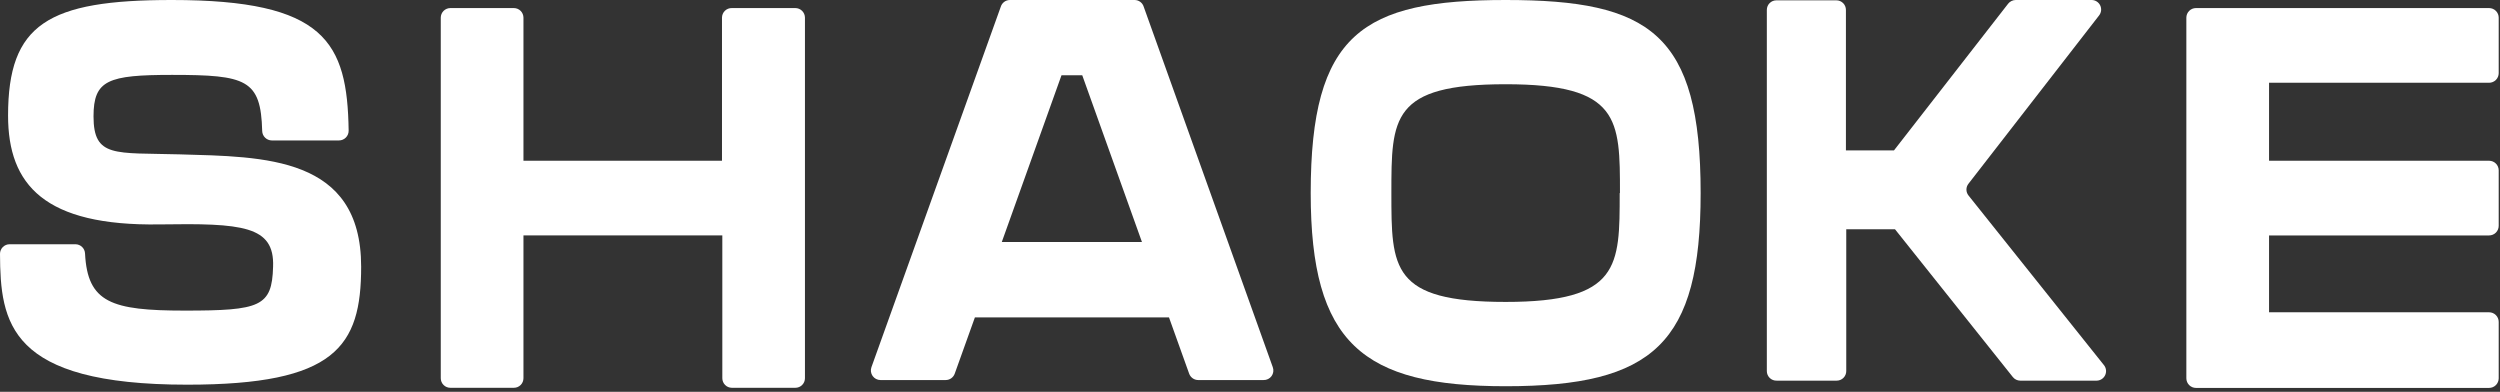
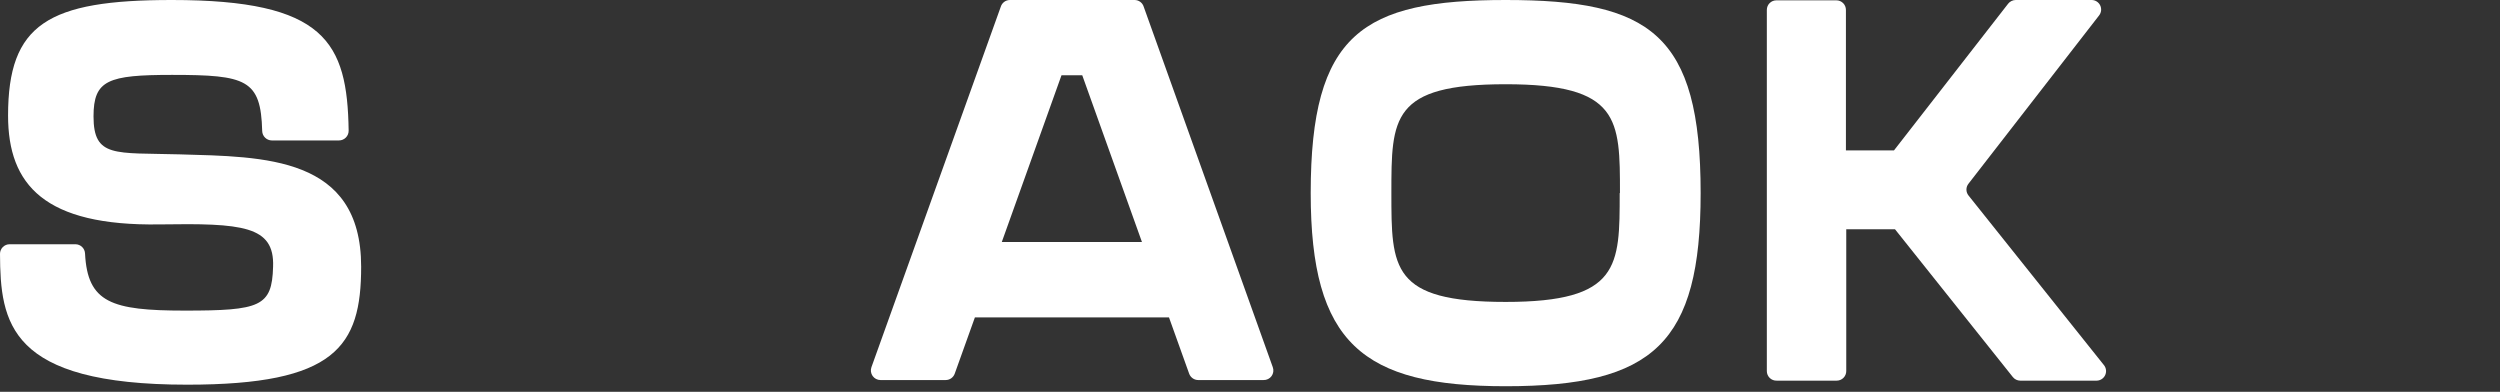
<svg xmlns="http://www.w3.org/2000/svg" width="587" height="92" viewBox="0 0 587 92" fill="none">
  <rect x="0" y="0" width="587" height="92" fill="#333333" stroke="none" />
  <path d="M84.799 62.621C84.799 81.39 78.785 90.324 43.962 90.324C1.942 90.324 0.095 75.707 0 59.606C0 59.309 0.058 59.016 0.172 58.742C0.285 58.468 0.452 58.219 0.661 58.01C0.871 57.8 1.12 57.634 1.393 57.52C1.667 57.407 1.961 57.349 2.257 57.349H17.711C18.298 57.352 18.86 57.583 19.281 57.992C19.702 58.401 19.948 58.956 19.969 59.543C20.553 71.05 26.172 72.929 43.347 72.929C61.105 72.929 63.868 72.013 64.121 62.621C64.484 52.976 56.859 52.392 37.459 52.692C10.513 53.102 1.894 43.457 1.894 27.135C1.894 5.651 11.223 0 40.332 0C76.338 0 81.548 9.834 81.863 30.671C81.868 30.971 81.812 31.269 81.701 31.547C81.59 31.826 81.424 32.079 81.214 32.293C81.005 32.508 80.754 32.678 80.478 32.795C80.202 32.912 79.906 32.974 79.606 32.976H63.821C63.229 32.972 62.661 32.737 62.24 32.321C61.818 31.906 61.576 31.342 61.563 30.75C61.248 18.658 57.838 17.585 40.395 17.585C25.367 17.585 21.958 18.785 21.958 27.325C21.958 37.096 27.025 35.817 42.131 36.243C62.053 36.812 84.799 36.654 84.799 62.621Z" fill="white" />
-   <path d="M171.843 1.895H186.745C187.341 1.895 187.912 2.131 188.335 2.551C188.758 2.971 188.998 3.541 189.002 4.137V88.81C189.002 89.106 188.943 89.399 188.83 89.671C188.716 89.945 188.55 90.192 188.34 90.401C188.13 90.609 187.881 90.774 187.607 90.886C187.334 90.997 187.04 91.054 186.745 91.052H171.843C171.249 91.052 170.679 90.816 170.258 90.395C169.838 89.975 169.602 89.405 169.602 88.81V55.266H122.908V88.81C122.908 89.106 122.85 89.399 122.736 89.671C122.623 89.945 122.456 90.192 122.246 90.401C122.036 90.609 121.787 90.774 121.514 90.886C121.24 90.997 120.947 91.054 120.651 91.052H105.75C105.454 91.054 105.161 90.997 104.887 90.886C104.613 90.774 104.364 90.609 104.154 90.401C103.944 90.192 103.778 89.945 103.664 89.671C103.551 89.399 103.492 89.106 103.492 88.81V4.137C103.496 3.541 103.736 2.971 104.159 2.551C104.582 2.131 105.154 1.895 105.75 1.895H120.651C121.247 1.895 121.819 2.131 122.242 2.551C122.664 2.971 122.904 3.541 122.908 4.137V37.744H169.523V4.137C169.525 3.836 169.587 3.539 169.705 3.263C169.823 2.987 169.996 2.737 170.212 2.528C170.428 2.32 170.683 2.156 170.964 2.047C171.244 1.939 171.543 1.887 171.843 1.895V1.895Z" fill="white" />
  <path d="M296.672 89.235H281.345C280.878 89.234 280.424 89.089 280.043 88.821C279.662 88.553 279.372 88.174 279.213 87.736L274.478 74.523H228.905L224.17 87.736C224.013 88.175 223.724 88.555 223.342 88.824C222.961 89.092 222.505 89.236 222.039 89.235H206.727C206.366 89.233 206.011 89.145 205.691 88.978C205.372 88.811 205.097 88.57 204.89 88.274C204.683 87.979 204.549 87.638 204.501 87.281C204.452 86.924 204.49 86.56 204.611 86.22L234.983 1.579C235.123 1.125 235.403 0.729 235.783 0.445C236.163 0.161 236.624 0.006 237.098 0H266.427C266.902 0.006 267.362 0.161 267.742 0.445C268.122 0.729 268.402 1.125 268.543 1.579L298.851 86.22C298.978 86.565 299.018 86.936 298.968 87.3C298.918 87.664 298.779 88.01 298.564 88.308C298.349 88.605 298.064 88.846 297.734 89.007C297.404 89.169 297.039 89.247 296.672 89.235ZM268.132 56.828L254.115 17.68H249.237L235.219 56.828H268.132Z" fill="white" />
-   <path d="M586.695 4.152V17.175C586.695 17.471 586.636 17.765 586.523 18.039C586.409 18.313 586.243 18.561 586.034 18.771C585.824 18.981 585.575 19.147 585.301 19.26C585.027 19.374 584.734 19.432 584.437 19.432H532.772V37.743H584.437C584.734 37.743 585.027 37.802 585.301 37.915C585.575 38.029 585.824 38.195 586.034 38.404C586.243 38.614 586.409 38.863 586.523 39.137C586.636 39.411 586.695 39.704 586.695 40.001V53.024C586.695 53.622 586.457 54.196 586.034 54.62C585.61 55.043 585.036 55.281 584.437 55.281H532.772V73.324H584.437C585.036 73.324 585.61 73.561 586.034 73.985C586.457 74.408 586.695 74.982 586.695 75.581V88.841C586.69 89.437 586.451 90.007 586.028 90.427C585.605 90.847 585.033 91.082 584.437 91.082H515.613C515.014 91.082 514.44 90.844 514.017 90.421C513.593 89.998 513.355 89.424 513.355 88.825V4.152C513.355 3.553 513.593 2.979 514.017 2.556C514.44 2.132 515.014 1.895 515.613 1.895H584.437C585.036 1.895 585.61 2.132 586.034 2.556C586.457 2.979 586.695 3.553 586.695 4.152V4.152Z" fill="white" />
  <path d="M399.31 45.336C399.31 80.585 388.26 90.687 353.532 90.687C319.893 90.687 307.754 80.585 307.754 45.336C307.754 7.861 319.924 0 353.532 0C387.376 0 399.31 7.861 399.31 45.336ZM380.367 45.336C380.367 27.972 380.367 19.779 353.532 19.779C326.696 19.779 326.696 27.672 326.696 45.336C326.696 63 326.696 70.892 353.532 70.892C380.367 70.892 380.304 62.495 380.304 45.336H380.367Z" fill="white" />
  <path d="M492.326 89.374H474.351C474.016 89.373 473.686 89.296 473.385 89.15C473.084 89.004 472.82 88.791 472.613 88.528L444.946 53.831H433.5V87.135C433.5 87.429 433.442 87.72 433.329 87.992C433.217 88.263 433.052 88.51 432.844 88.718C432.636 88.926 432.389 89.091 432.118 89.204C431.846 89.316 431.555 89.374 431.261 89.374H417.169C416.868 89.385 416.569 89.334 416.288 89.227C416.007 89.119 415.751 88.956 415.535 88.746C415.319 88.537 415.147 88.287 415.029 88.01C414.912 87.733 414.851 87.436 414.852 87.135V2.317C414.852 1.723 415.087 1.154 415.507 0.734C415.927 0.314 416.497 0.078 417.091 0.078H431.182C431.776 0.078 432.346 0.314 432.766 0.734C433.186 1.154 433.422 1.723 433.422 2.317V35.308H444.711L471.517 0.861C471.729 0.595 471.998 0.379 472.304 0.23C472.61 0.081 472.946 0.003 473.286 4.40996e-06H491.104C491.524 -0.001 491.936 0.116 492.292 0.338C492.649 0.56 492.936 0.878 493.12 1.255C493.305 1.632 493.379 2.054 493.336 2.471C493.292 2.889 493.132 3.286 492.874 3.617L462.2 43.137C461.888 43.528 461.718 44.014 461.718 44.515C461.718 45.016 461.888 45.501 462.2 45.893L494.064 85.804C494.307 86.133 494.456 86.522 494.493 86.93C494.531 87.338 494.456 87.748 494.277 88.116C494.098 88.484 493.821 88.796 493.477 89.017C493.133 89.239 492.735 89.363 492.326 89.374Z" fill="white" />
</svg>